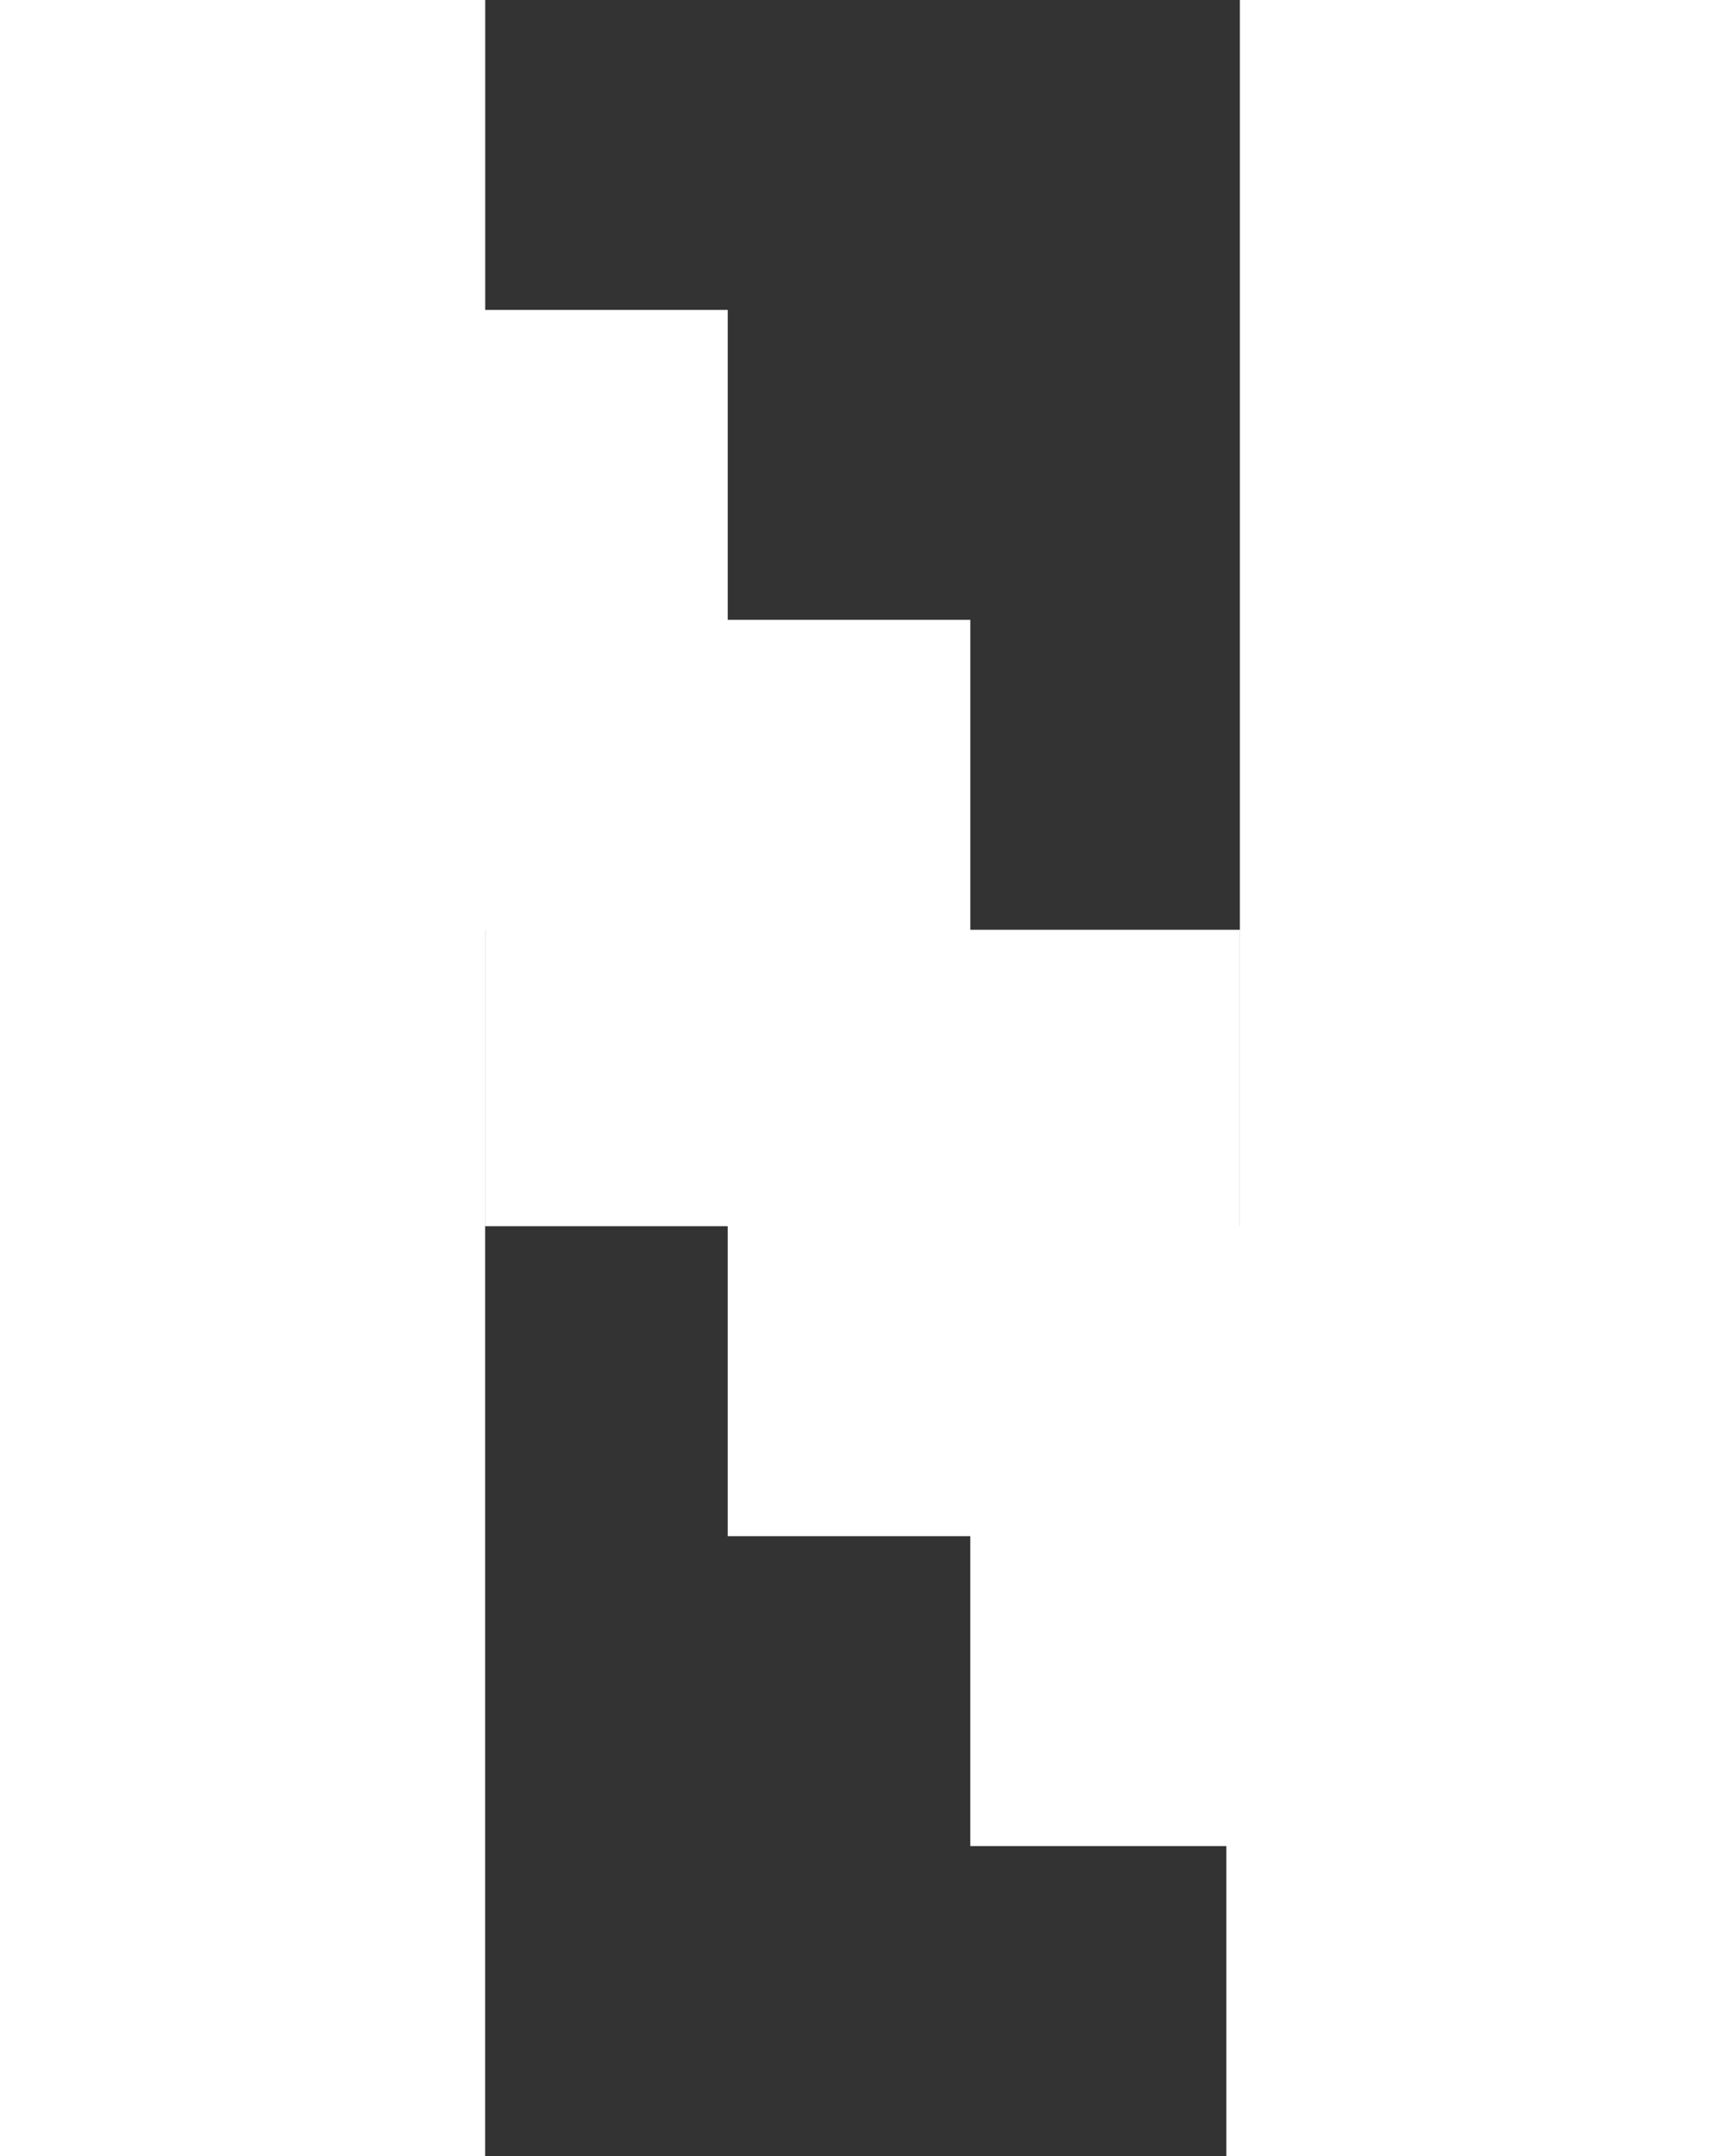
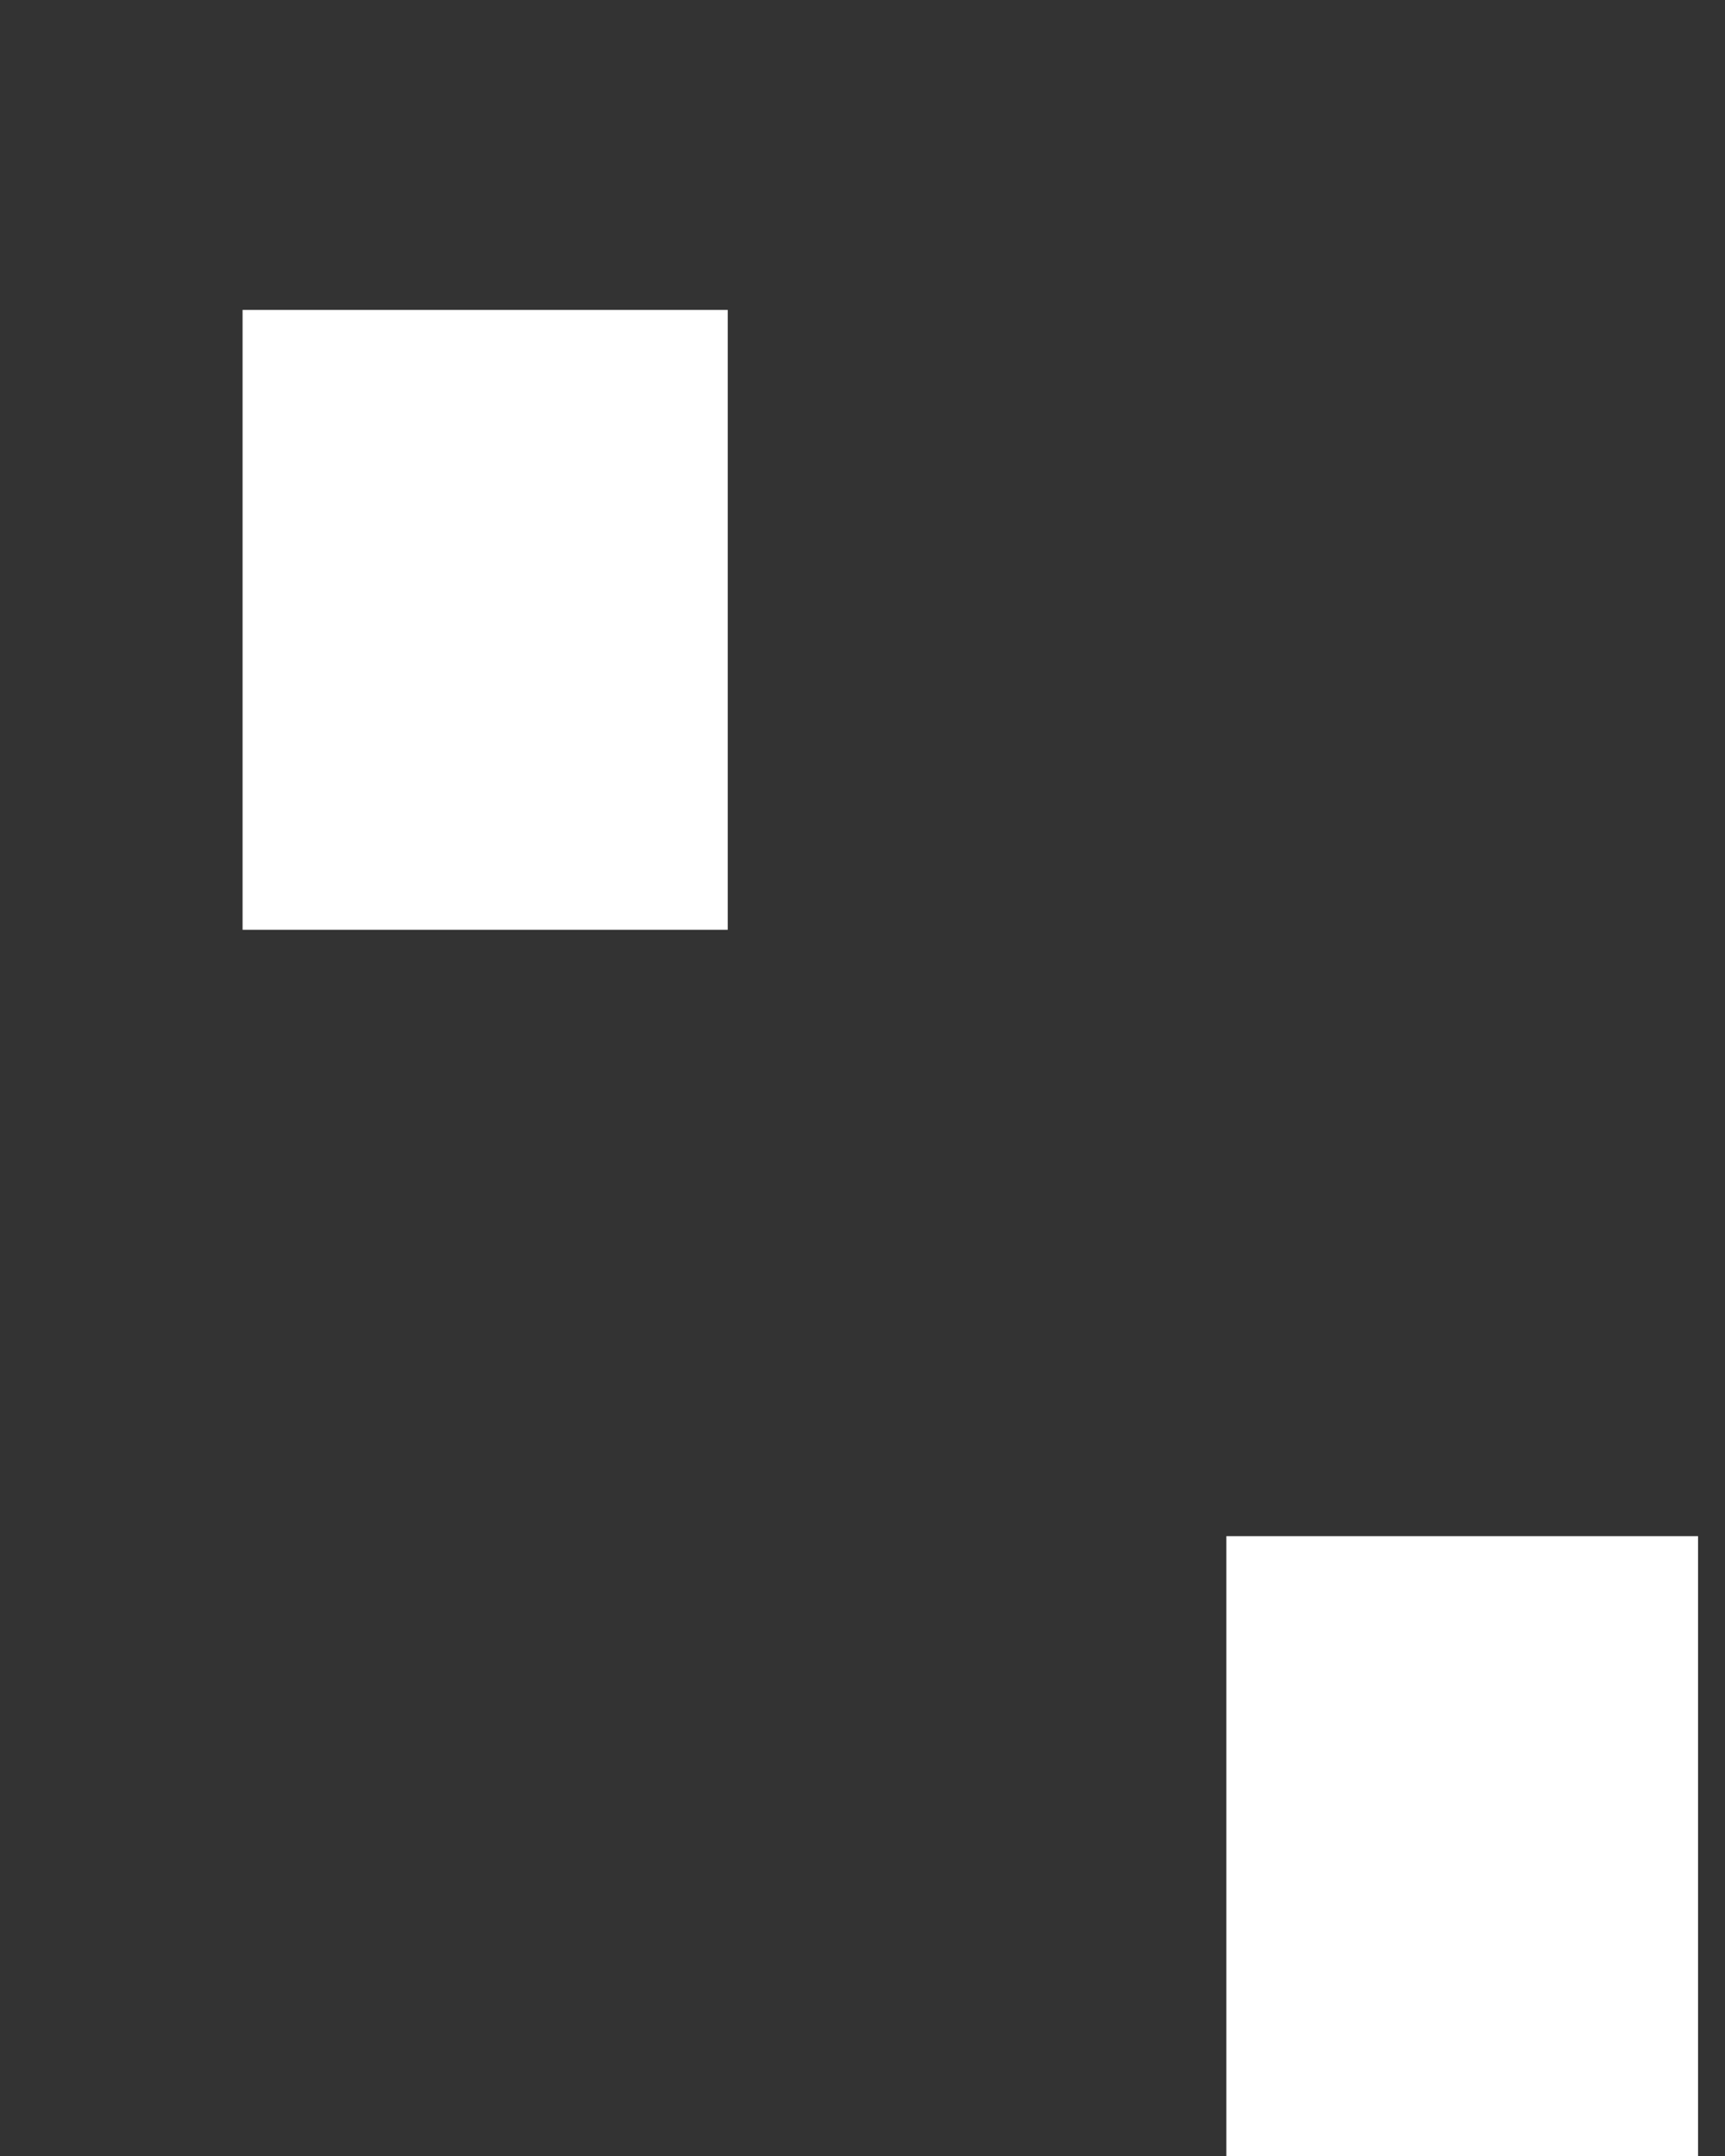
<svg xmlns="http://www.w3.org/2000/svg" width="128" height="160" viewBox="0 0 128 160" fill="none">
  <rect x="0" y="0" width="128" height="160" fill="#333333" stroke="none" />
-   <path d="M0 0H36V160H0V0Z" fill="white" />
-   <path d="M92 0H128V160H92V0Z" fill="white" />
-   <path d="M36 0H0V46H36V0Z" fill="white" />
  <path d="M54 23H18V69H54V23Z" fill="white" />
-   <path d="M72 46H36V91H72V46Z" fill="white" />
-   <path d="M92 69H54V114H92V69Z" fill="white" />
-   <path d="M108 91H72V137H108V91Z" fill="white" />
+   <path d="M72 46H36H72V46Z" fill="white" />
  <path d="M126 114H91V160H126V114Z" fill="white" />
</svg>